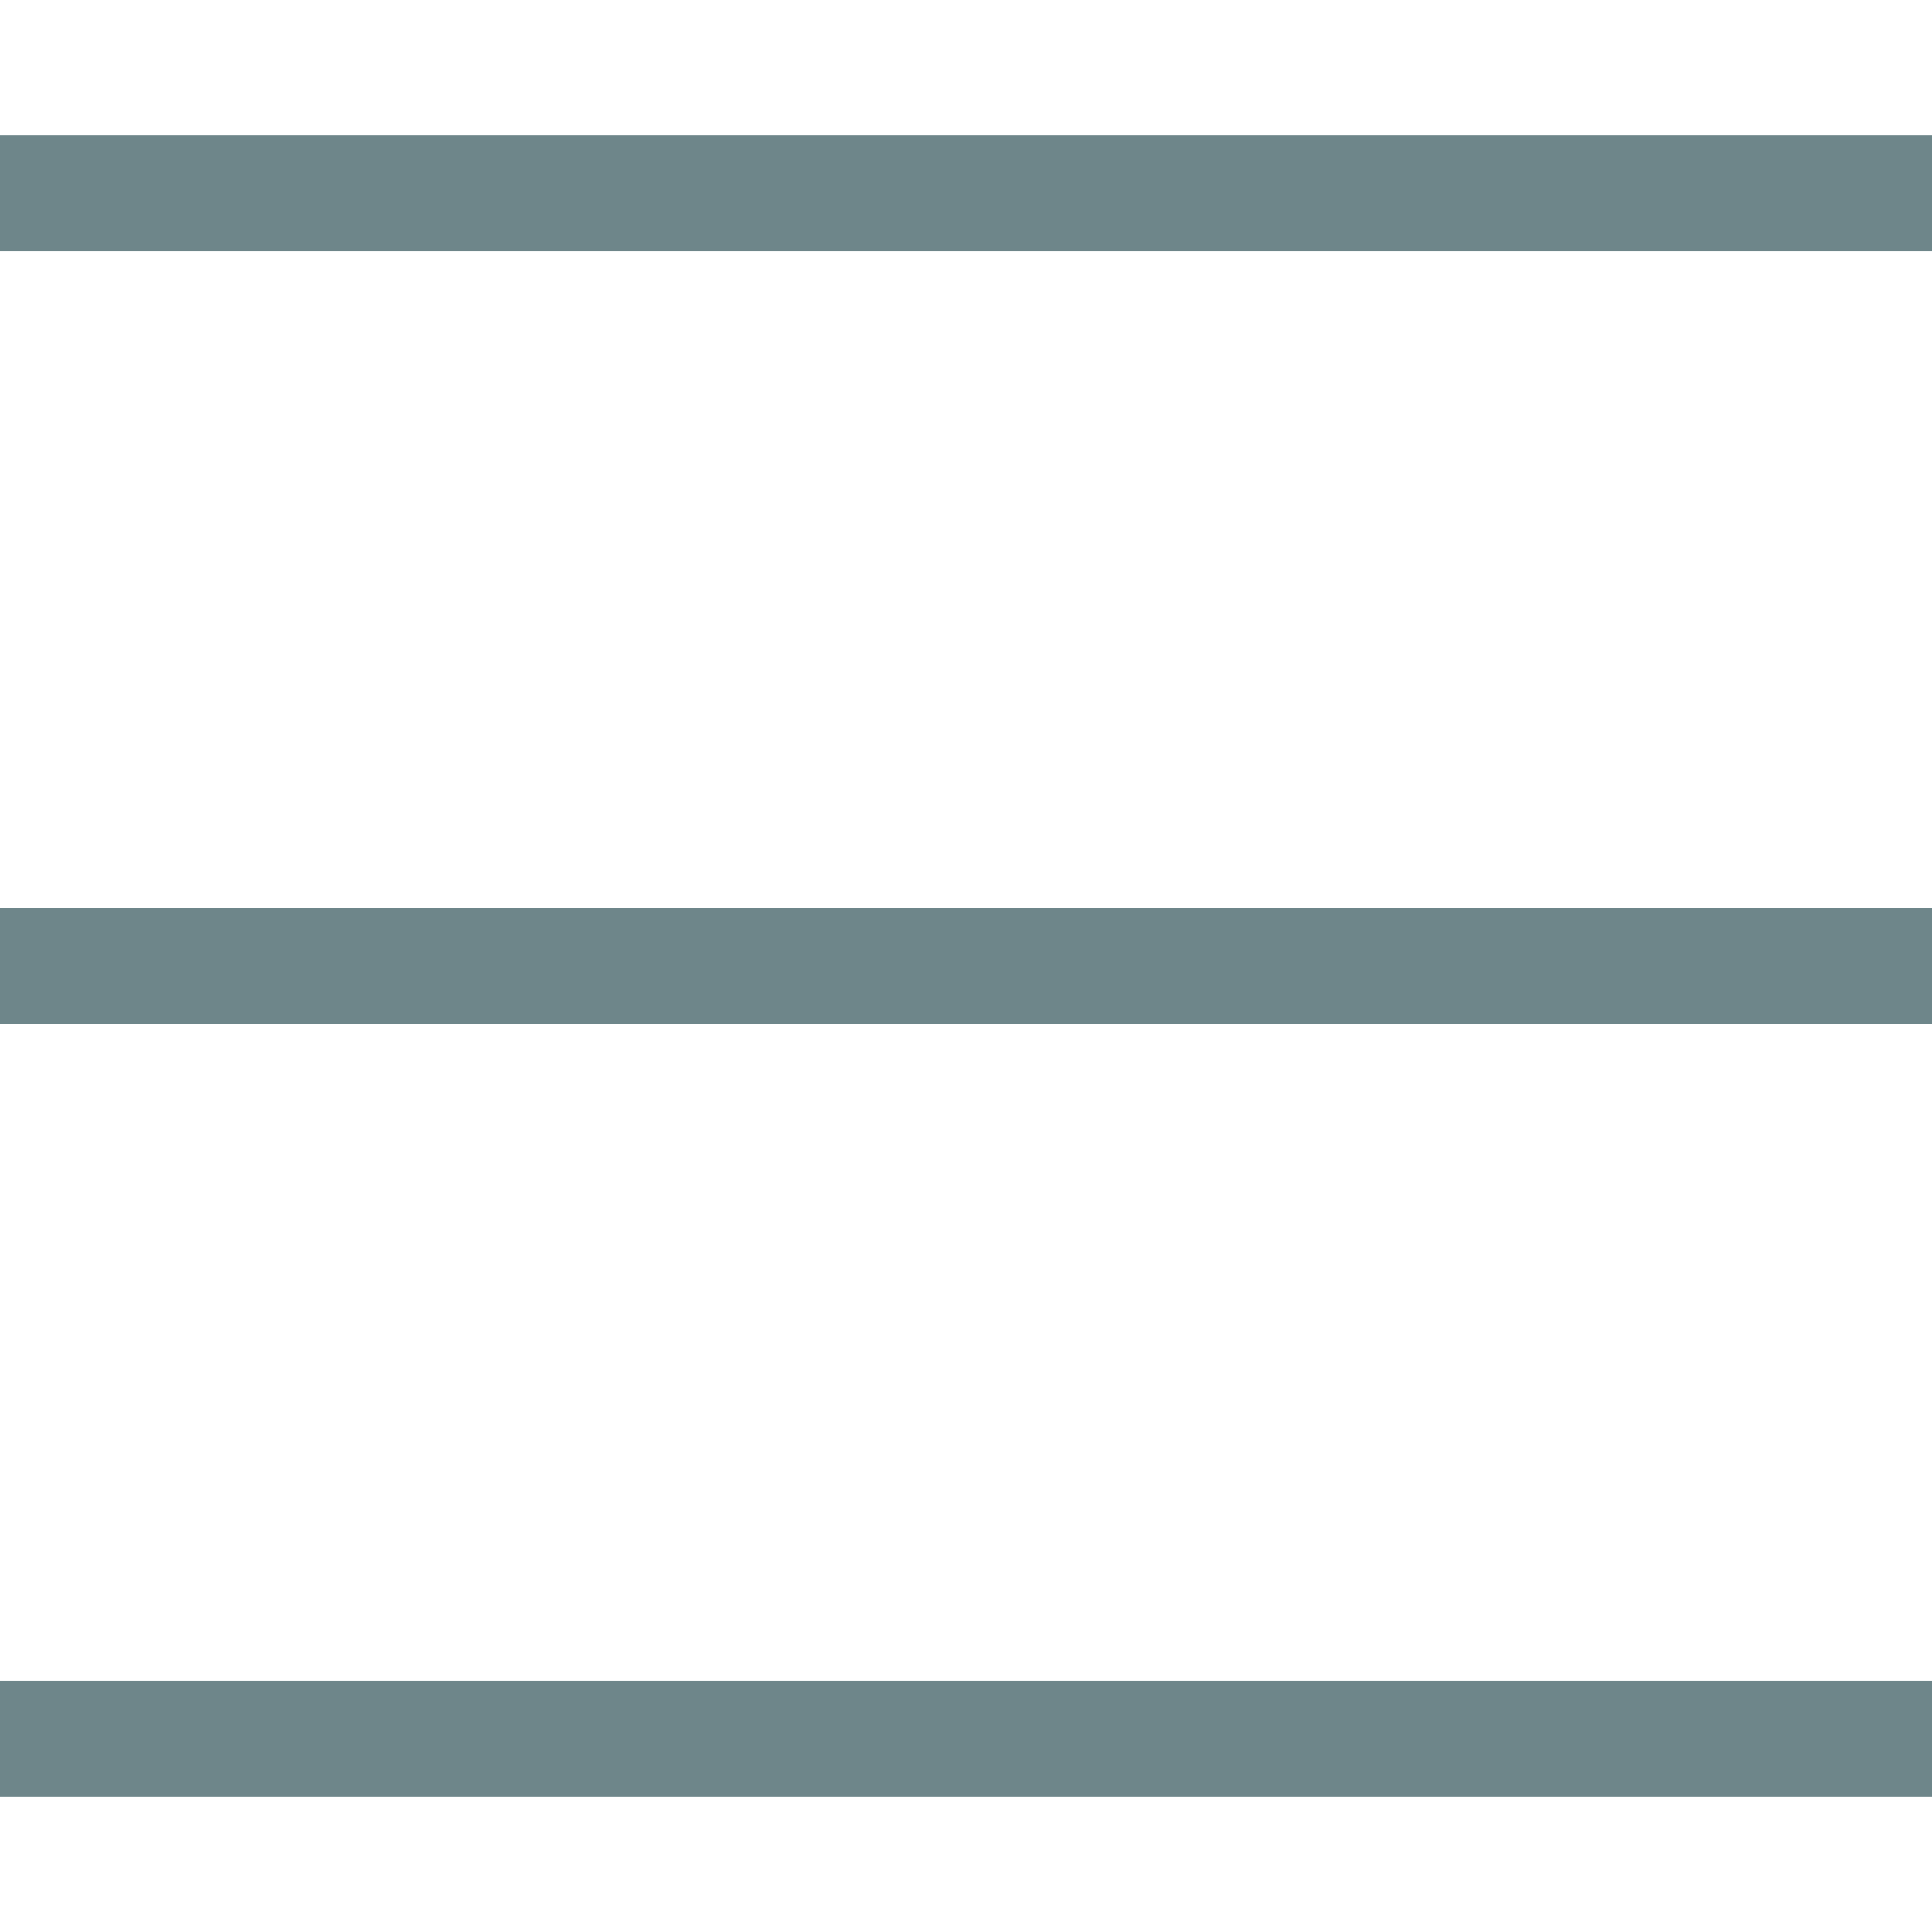
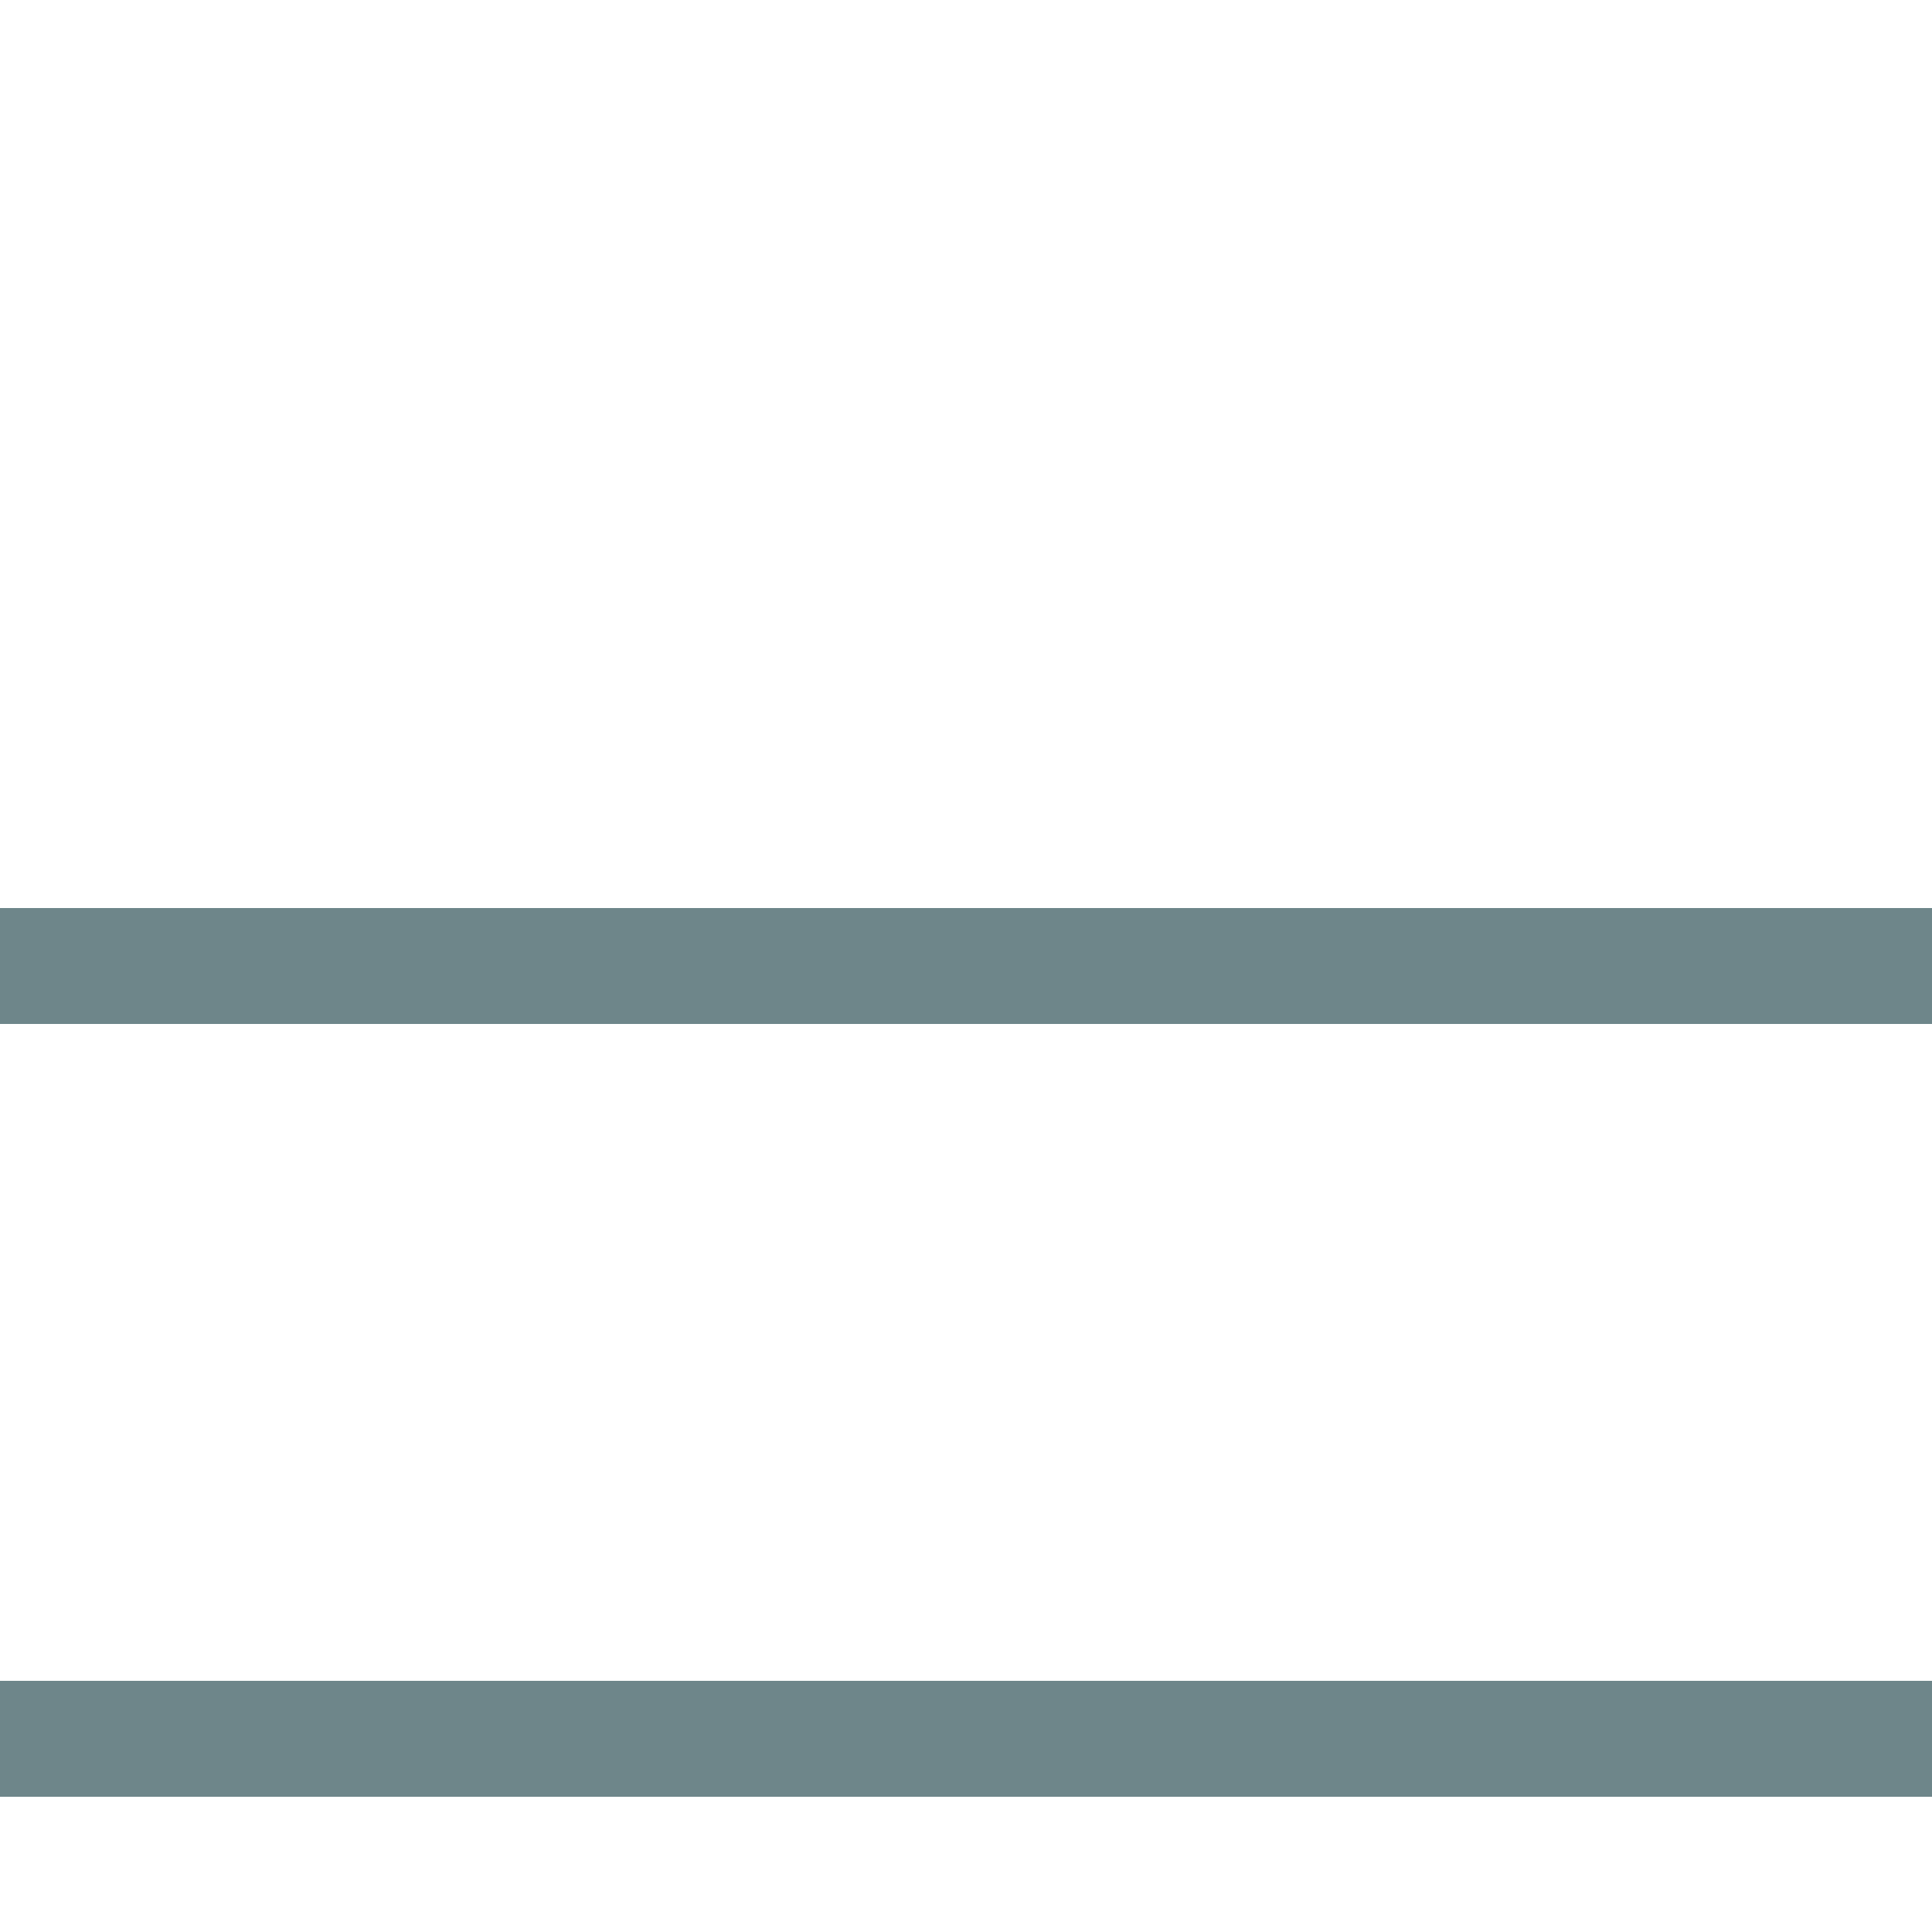
<svg xmlns="http://www.w3.org/2000/svg" id="Ebene_1" version="1.1" viewBox="0 0 100 100">
  <defs>
    <style>
      .st0 {
        fill: none;
        stroke: #6e868a;
        stroke-miterlimit: 10;
        stroke-width: 6px;
      }
    </style>
  </defs>
-   <line class="st0" y1="10" x2="100" y2="10" />
  <line class="st0" y1="50" x2="100" y2="50" />
  <line class="st0" y1="90" x2="100" y2="90" />
</svg>